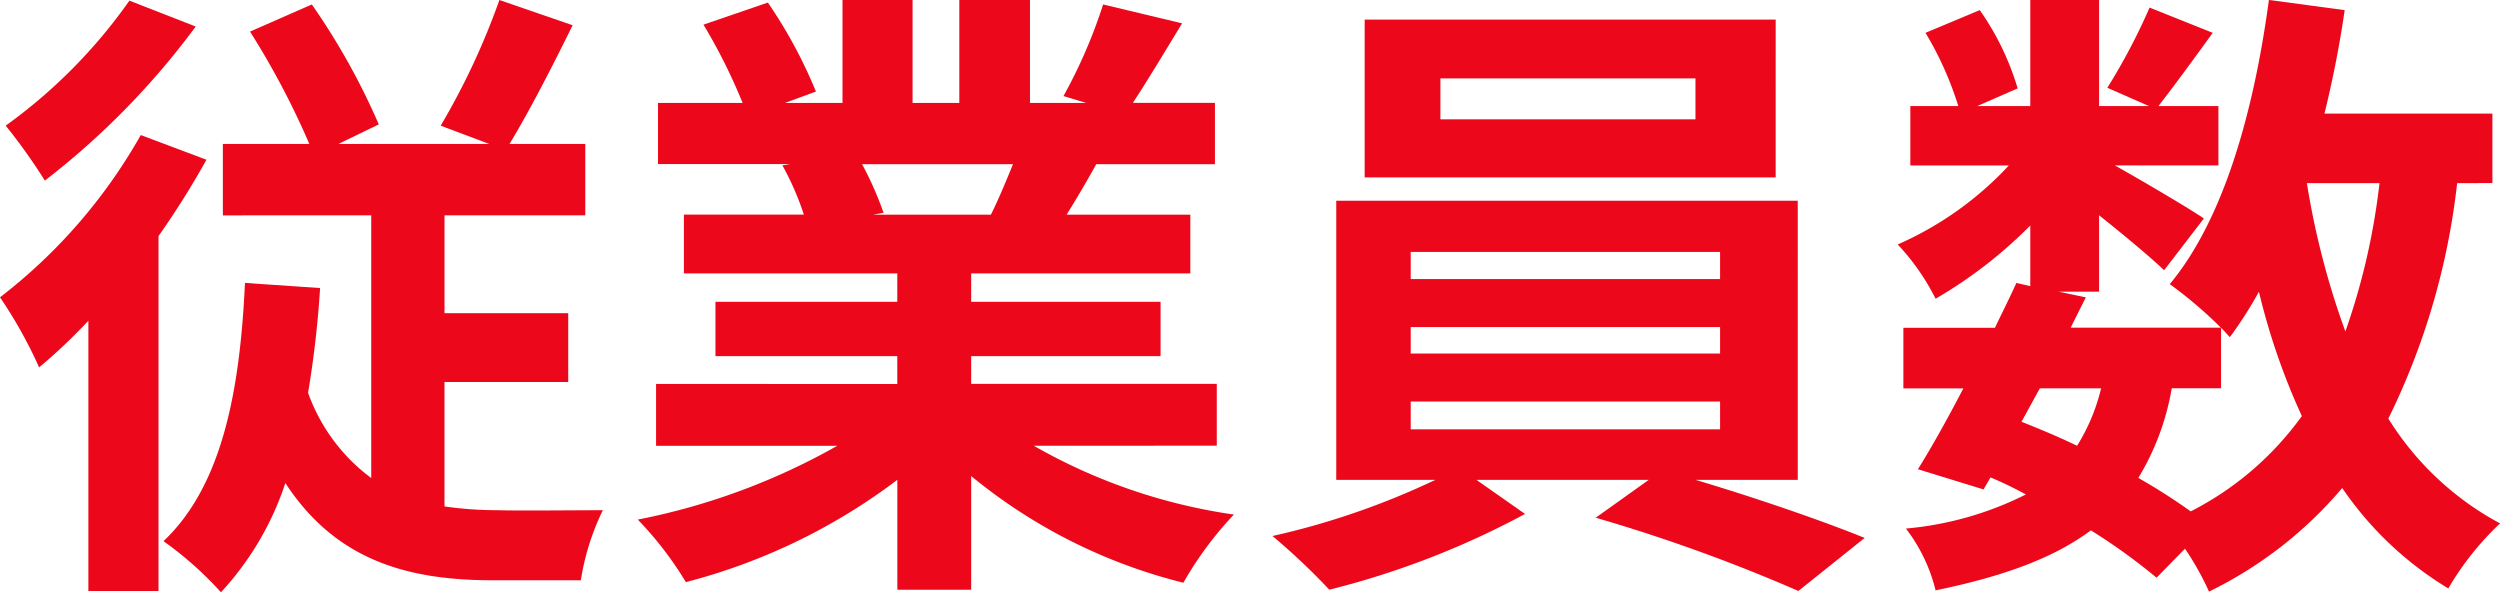
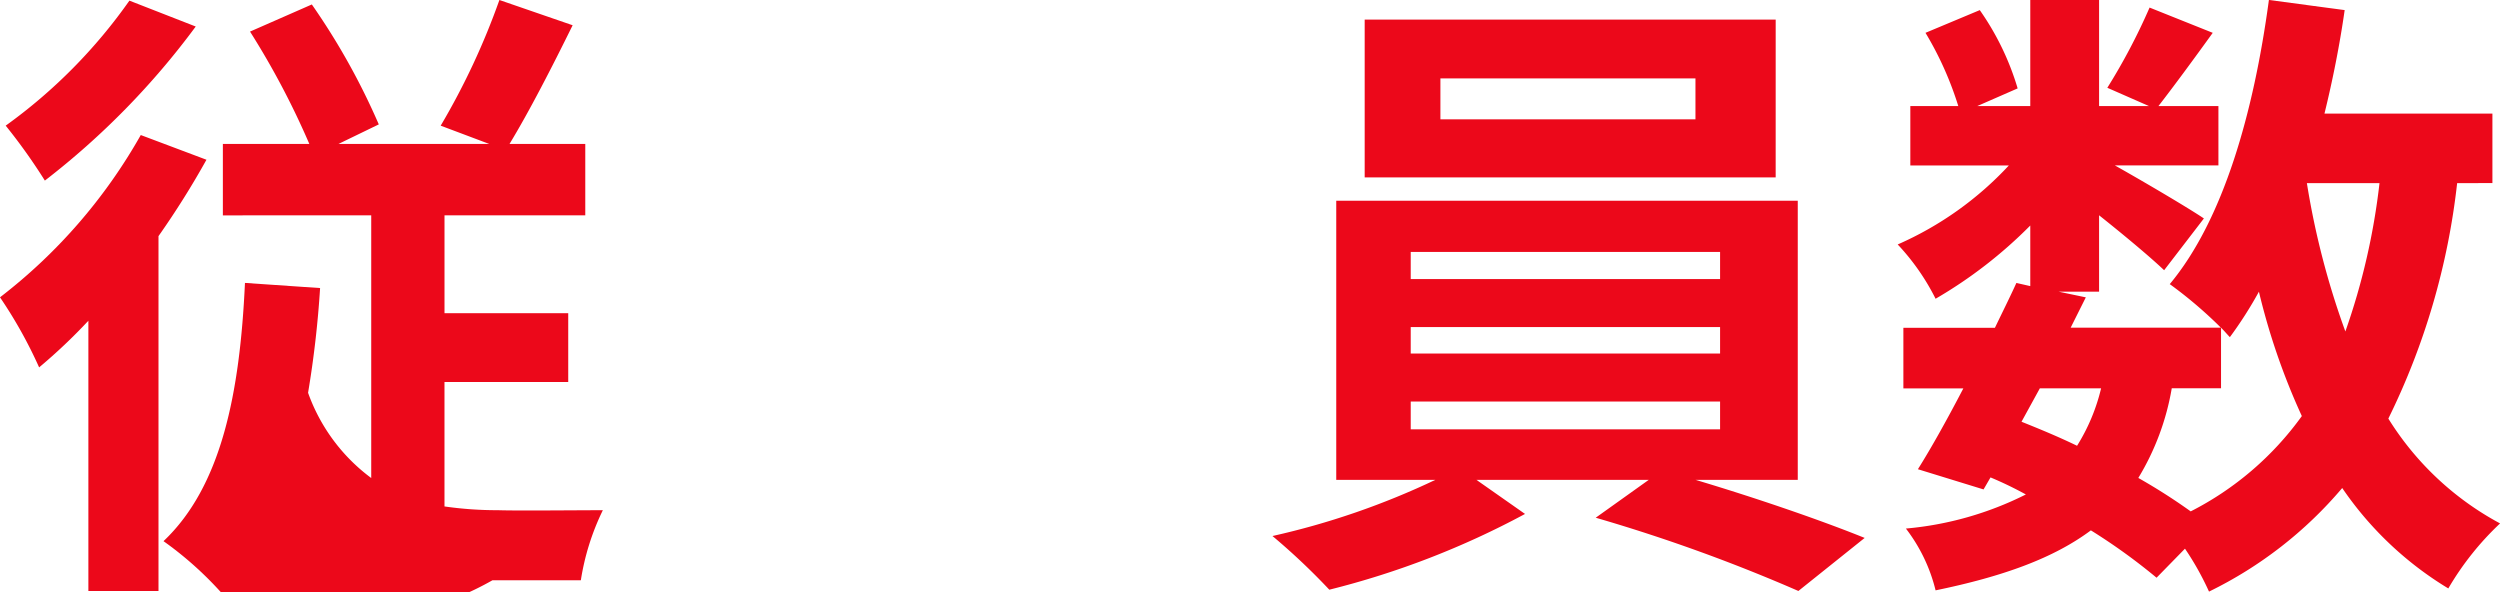
<svg xmlns="http://www.w3.org/2000/svg" width="145.624" height="34.496" viewBox="0 0 145.624 34.496">
  <g id="グループ_7664" data-name="グループ 7664" transform="translate(-295.746 -765.344)">
-     <path id="パス_26814" data-name="パス 26814" d="M63.813,9.305a49.584,49.584,0,0,1-2.794,4.45V34.424H56.935V18.683A32.151,32.151,0,0,1,54.066,21.4a26.422,26.422,0,0,0-2.279-4.082,31.367,31.367,0,0,0,8.2-9.452Zm-.625-7.76A45.282,45.282,0,0,1,54.4,10.519a33.269,33.269,0,0,0-2.281-3.2A30.722,30.722,0,0,0,59.325.037ZM77.678,29.5a21.558,21.558,0,0,0,3.125.219c.993.038,4.817,0,6.1,0A14.3,14.3,0,0,0,85.621,33.8H80.472c-5.038,0-9.157-1.214-12.063-5.663A17.351,17.351,0,0,1,64.657,34.5a20.5,20.5,0,0,0-3.346-2.978c3.384-3.2,4.45-8.642,4.745-15.042l4.376.3a59.4,59.4,0,0,1-.7,6.1,10.616,10.616,0,0,0,3.679,4.965v-15.3H64.769V8.386h5.037a46.836,46.836,0,0,0-3.455-6.546l3.6-1.58a39.97,39.97,0,0,1,3.9,6.986L71.5,8.386h8.789L77.457,7.32A41.856,41.856,0,0,0,80.877,0l4.266,1.471c-1.214,2.465-2.537,5.038-3.677,6.914h4.413v4.157h-8.2v5.7h7.207v4.008H77.678Z" transform="translate(243.959 765.344)" fill="#ec081a" />
-     <path id="パス_26815" data-name="パス 26815" d="M100.1,25.965a32.837,32.837,0,0,0,11.658,4.008,20.613,20.613,0,0,0-2.943,3.971A31.382,31.382,0,0,1,96.454,27.73v6.62h-4.3v-6.4a34.9,34.9,0,0,1-12.319,5.958,20.4,20.4,0,0,0-2.8-3.642,38.652,38.652,0,0,0,11.621-4.3H78.1v-3.6H92.15V20.743H81.559V17.579H92.15V15.924H79.721V12.5h6.988a16.515,16.515,0,0,0-1.251-2.868l.441-.074H78.213V5.995h4.928a32.931,32.931,0,0,0-2.279-4.558L84.612.149a27.77,27.77,0,0,1,2.8,5.184l-1.8.662h3.347V0h4.082V5.995h2.722V0h4.117V5.995h3.274l-1.323-.4A29.807,29.807,0,0,0,104.141.259l4.6,1.1c-1.029,1.692-2.022,3.346-2.868,4.633h4.781V9.563h-6.914c-.589,1.067-1.176,2.059-1.727,2.941h7.207v3.42H96.454v1.655h11.033v3.164H96.454V22.36h14.307v3.6Zm-10-16.4a19.516,19.516,0,0,1,1.251,2.831l-.625.11h6.877c.44-.883.883-1.948,1.287-2.941Z" transform="translate(255.862 765.344)" fill="#ec081a" />
+     <path id="パス_26814" data-name="パス 26814" d="M63.813,9.305a49.584,49.584,0,0,1-2.794,4.45V34.424H56.935V18.683A32.151,32.151,0,0,1,54.066,21.4a26.422,26.422,0,0,0-2.279-4.082,31.367,31.367,0,0,0,8.2-9.452Zm-.625-7.76A45.282,45.282,0,0,1,54.4,10.519a33.269,33.269,0,0,0-2.281-3.2A30.722,30.722,0,0,0,59.325.037ZM77.678,29.5a21.558,21.558,0,0,0,3.125.219c.993.038,4.817,0,6.1,0A14.3,14.3,0,0,0,85.621,33.8H80.472A17.351,17.351,0,0,1,64.657,34.5a20.5,20.5,0,0,0-3.346-2.978c3.384-3.2,4.45-8.642,4.745-15.042l4.376.3a59.4,59.4,0,0,1-.7,6.1,10.616,10.616,0,0,0,3.679,4.965v-15.3H64.769V8.386h5.037a46.836,46.836,0,0,0-3.455-6.546l3.6-1.58a39.97,39.97,0,0,1,3.9,6.986L71.5,8.386h8.789L77.457,7.32A41.856,41.856,0,0,0,80.877,0l4.266,1.471c-1.214,2.465-2.537,5.038-3.677,6.914h4.413v4.157h-8.2v5.7h7.207v4.008H77.678Z" transform="translate(243.959 765.344)" fill="#ec081a" />
    <path id="パス_26816" data-name="パス 26816" d="M126.8,27.586c3.458,1.029,7.319,2.354,9.856,3.383l-3.861,3.09a97.853,97.853,0,0,0-11.805-4.267l3.09-2.206H114.04l2.832,1.986a49.027,49.027,0,0,1-11.4,4.413,38.478,38.478,0,0,0-3.311-3.127,44.893,44.893,0,0,0,9.489-3.272h-5.774V11.329h26.883V27.586Zm4.672-17.617H107.532V.775h23.941Zm-21.258,5.922h18.02V14.309h-18.02Zm0,4.339h18.02V18.685h-18.02Zm0,4.413h18.02V23.024h-18.02ZM126.8,4.2H111.943V6.587H126.8Z" transform="translate(267.706 765.709)" fill="#ec081a" />
    <path id="パス_26817" data-name="パス 26817" d="M159.5,10.666a41.411,41.411,0,0,1-4.008,13.717A17.268,17.268,0,0,0,162,30.489a16.885,16.885,0,0,0-3.015,3.787,19.966,19.966,0,0,1-6.18-5.849,23.844,23.844,0,0,1-7.759,6.033,16.716,16.716,0,0,0-1.4-2.5l-1.655,1.692a34.719,34.719,0,0,0-3.826-2.759c-2.169,1.619-5.11,2.684-9.046,3.495a9.663,9.663,0,0,0-1.729-3.6,19.33,19.33,0,0,0,6.988-1.986,21.7,21.7,0,0,0-2.059-.993l-.406.7-3.824-1.177c.809-1.287,1.727-2.943,2.647-4.707h-3.493v-3.53h5.332c.441-.92.883-1.8,1.251-2.613l.809.184v-3.53a26.447,26.447,0,0,1-5.516,4.266,13.256,13.256,0,0,0-2.207-3.162,19.531,19.531,0,0,0,6.473-4.6h-5.737V6.178h2.794a19.539,19.539,0,0,0-1.911-4.266L131.693.589a15.677,15.677,0,0,1,2.206,4.56l-2.354,1.03h3.09V0h4.008V6.178h2.906l-2.426-1.065A35.514,35.514,0,0,0,141.584.441l3.679,1.471c-1.14,1.582-2.279,3.127-3.162,4.266h3.493V9.636h-6.031c1.766.993,4.376,2.537,5.185,3.089l-2.316,3.015c-.809-.771-2.354-2.059-3.789-3.2v4.451H136.29l1.58.33-.883,1.767h8.753a25.223,25.223,0,0,0-2.98-2.538c3.127-3.752,4.891-10,5.775-16.551l4.413.589c-.294,2.06-.7,4.083-1.177,6.031h9.783v4.046Zm-25.376,13.9c1.1.441,2.17.883,3.236,1.4a11.193,11.193,0,0,0,1.4-3.346h-3.568Zm8.752-1.948a14.841,14.841,0,0,1-1.948,5.222,34.231,34.231,0,0,1,3.052,1.948,18.087,18.087,0,0,0,6.473-5.552,39.072,39.072,0,0,1-2.5-7.245,23.447,23.447,0,0,1-1.692,2.647c-.147-.147-.294-.331-.515-.55v3.53Zm7.871-11.952a46.645,46.645,0,0,0,2.242,8.642,39.329,39.329,0,0,0,1.988-8.642Z" transform="translate(279.374 765.344)" fill="#ec081a" />
  </g>
</svg>